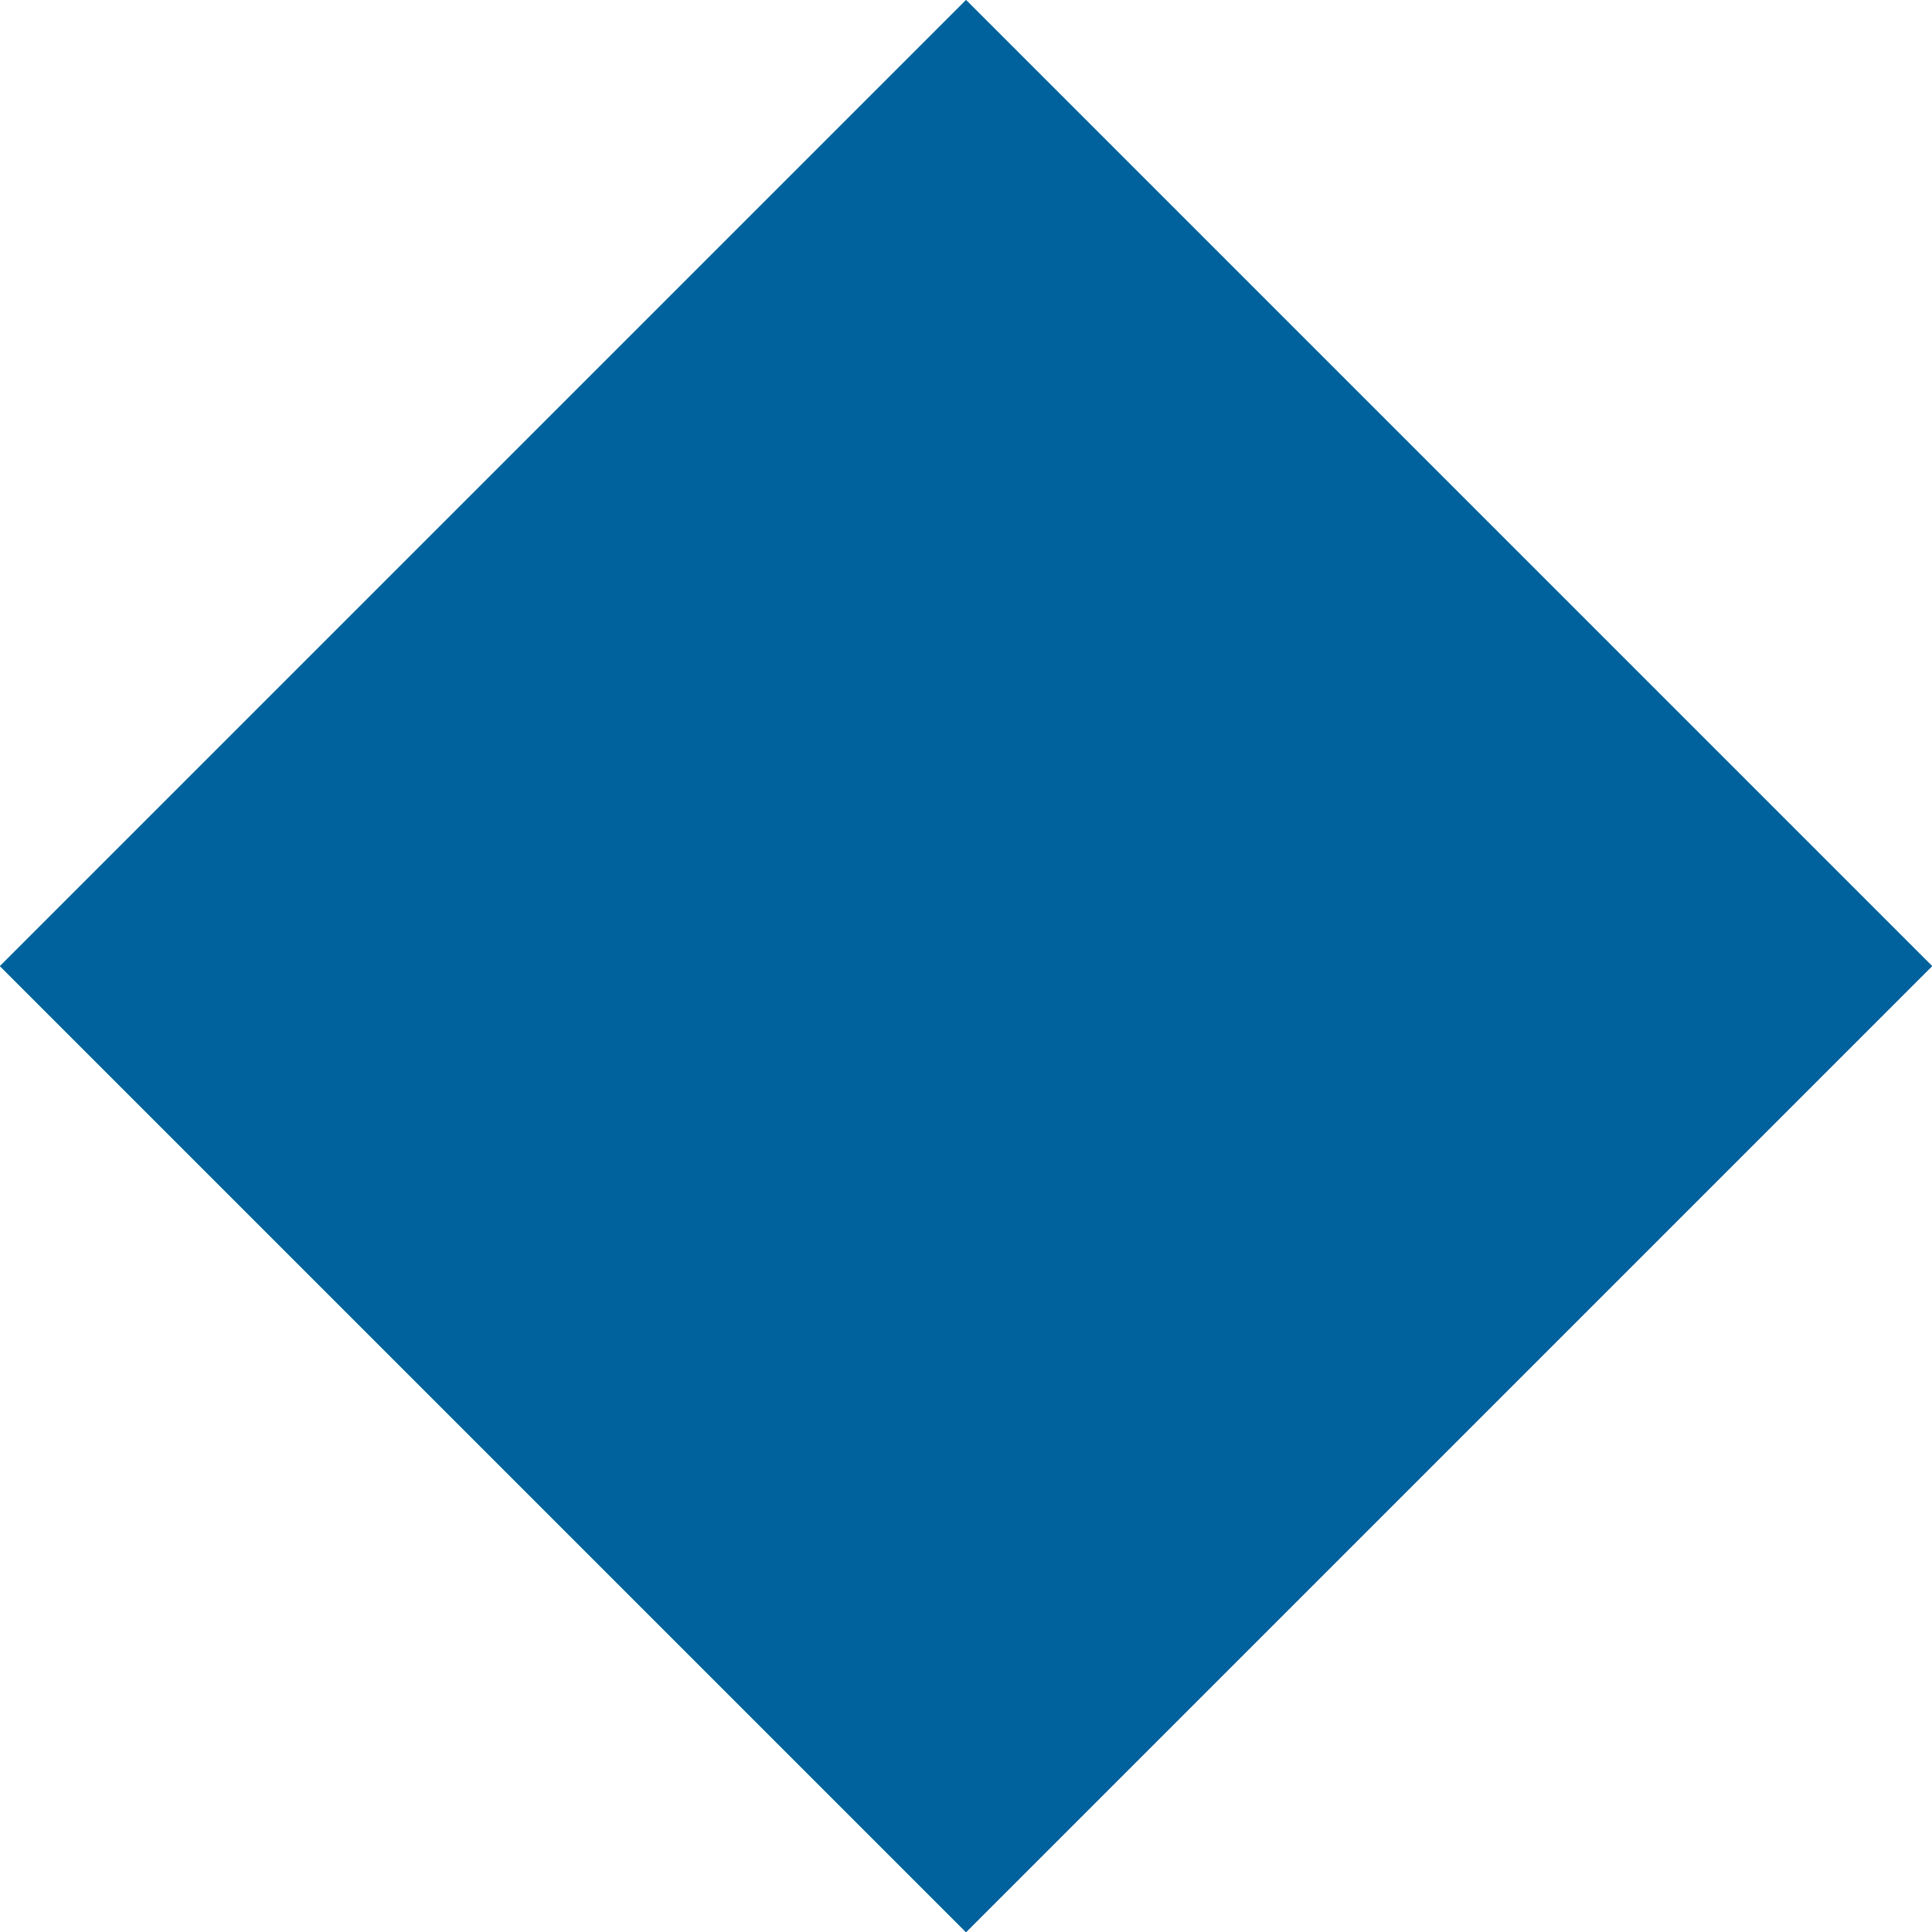
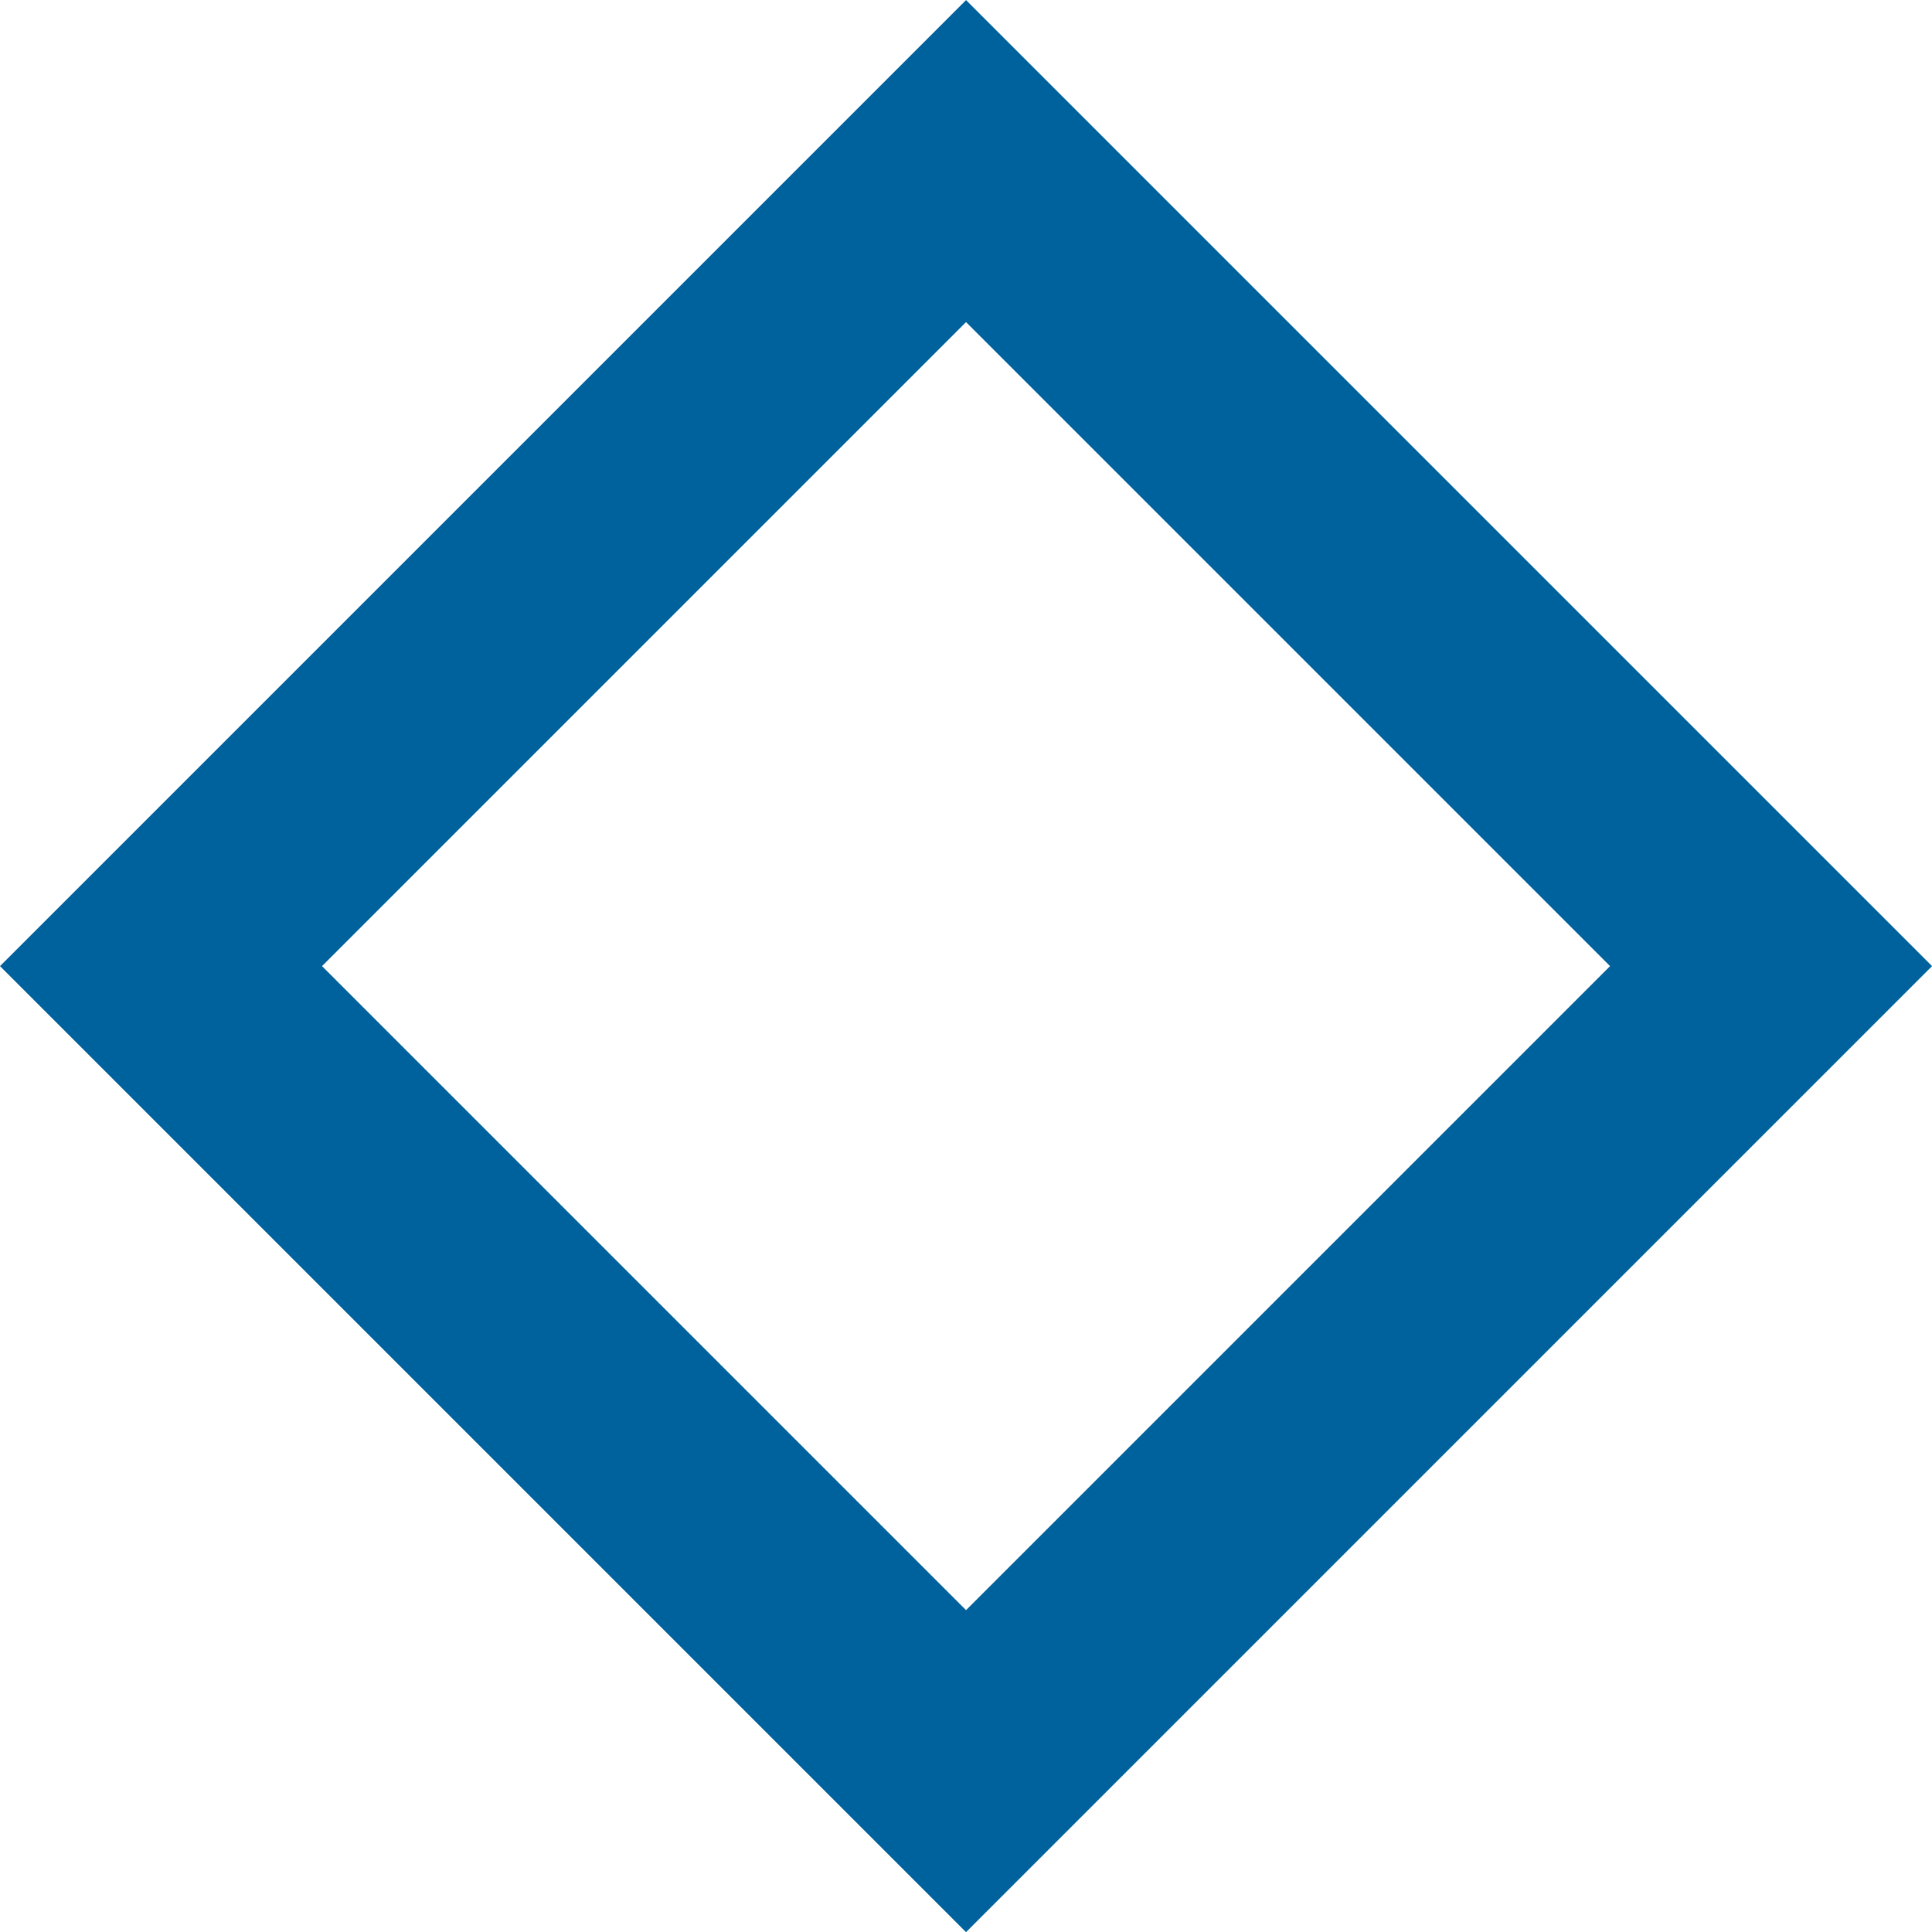
<svg xmlns="http://www.w3.org/2000/svg" width="8.485" height="8.485" viewBox="0 0 8.485 8.485">
  <g id="長方形_1872" data-name="長方形 1872" transform="translate(0 4.243) rotate(-45)" fill="#00629d" stroke="#00629d" stroke-width="1">
-     <rect width="6" height="6" stroke="none" />
    <rect x="0.5" y="0.5" width="5" height="5" fill="none" />
  </g>
</svg>